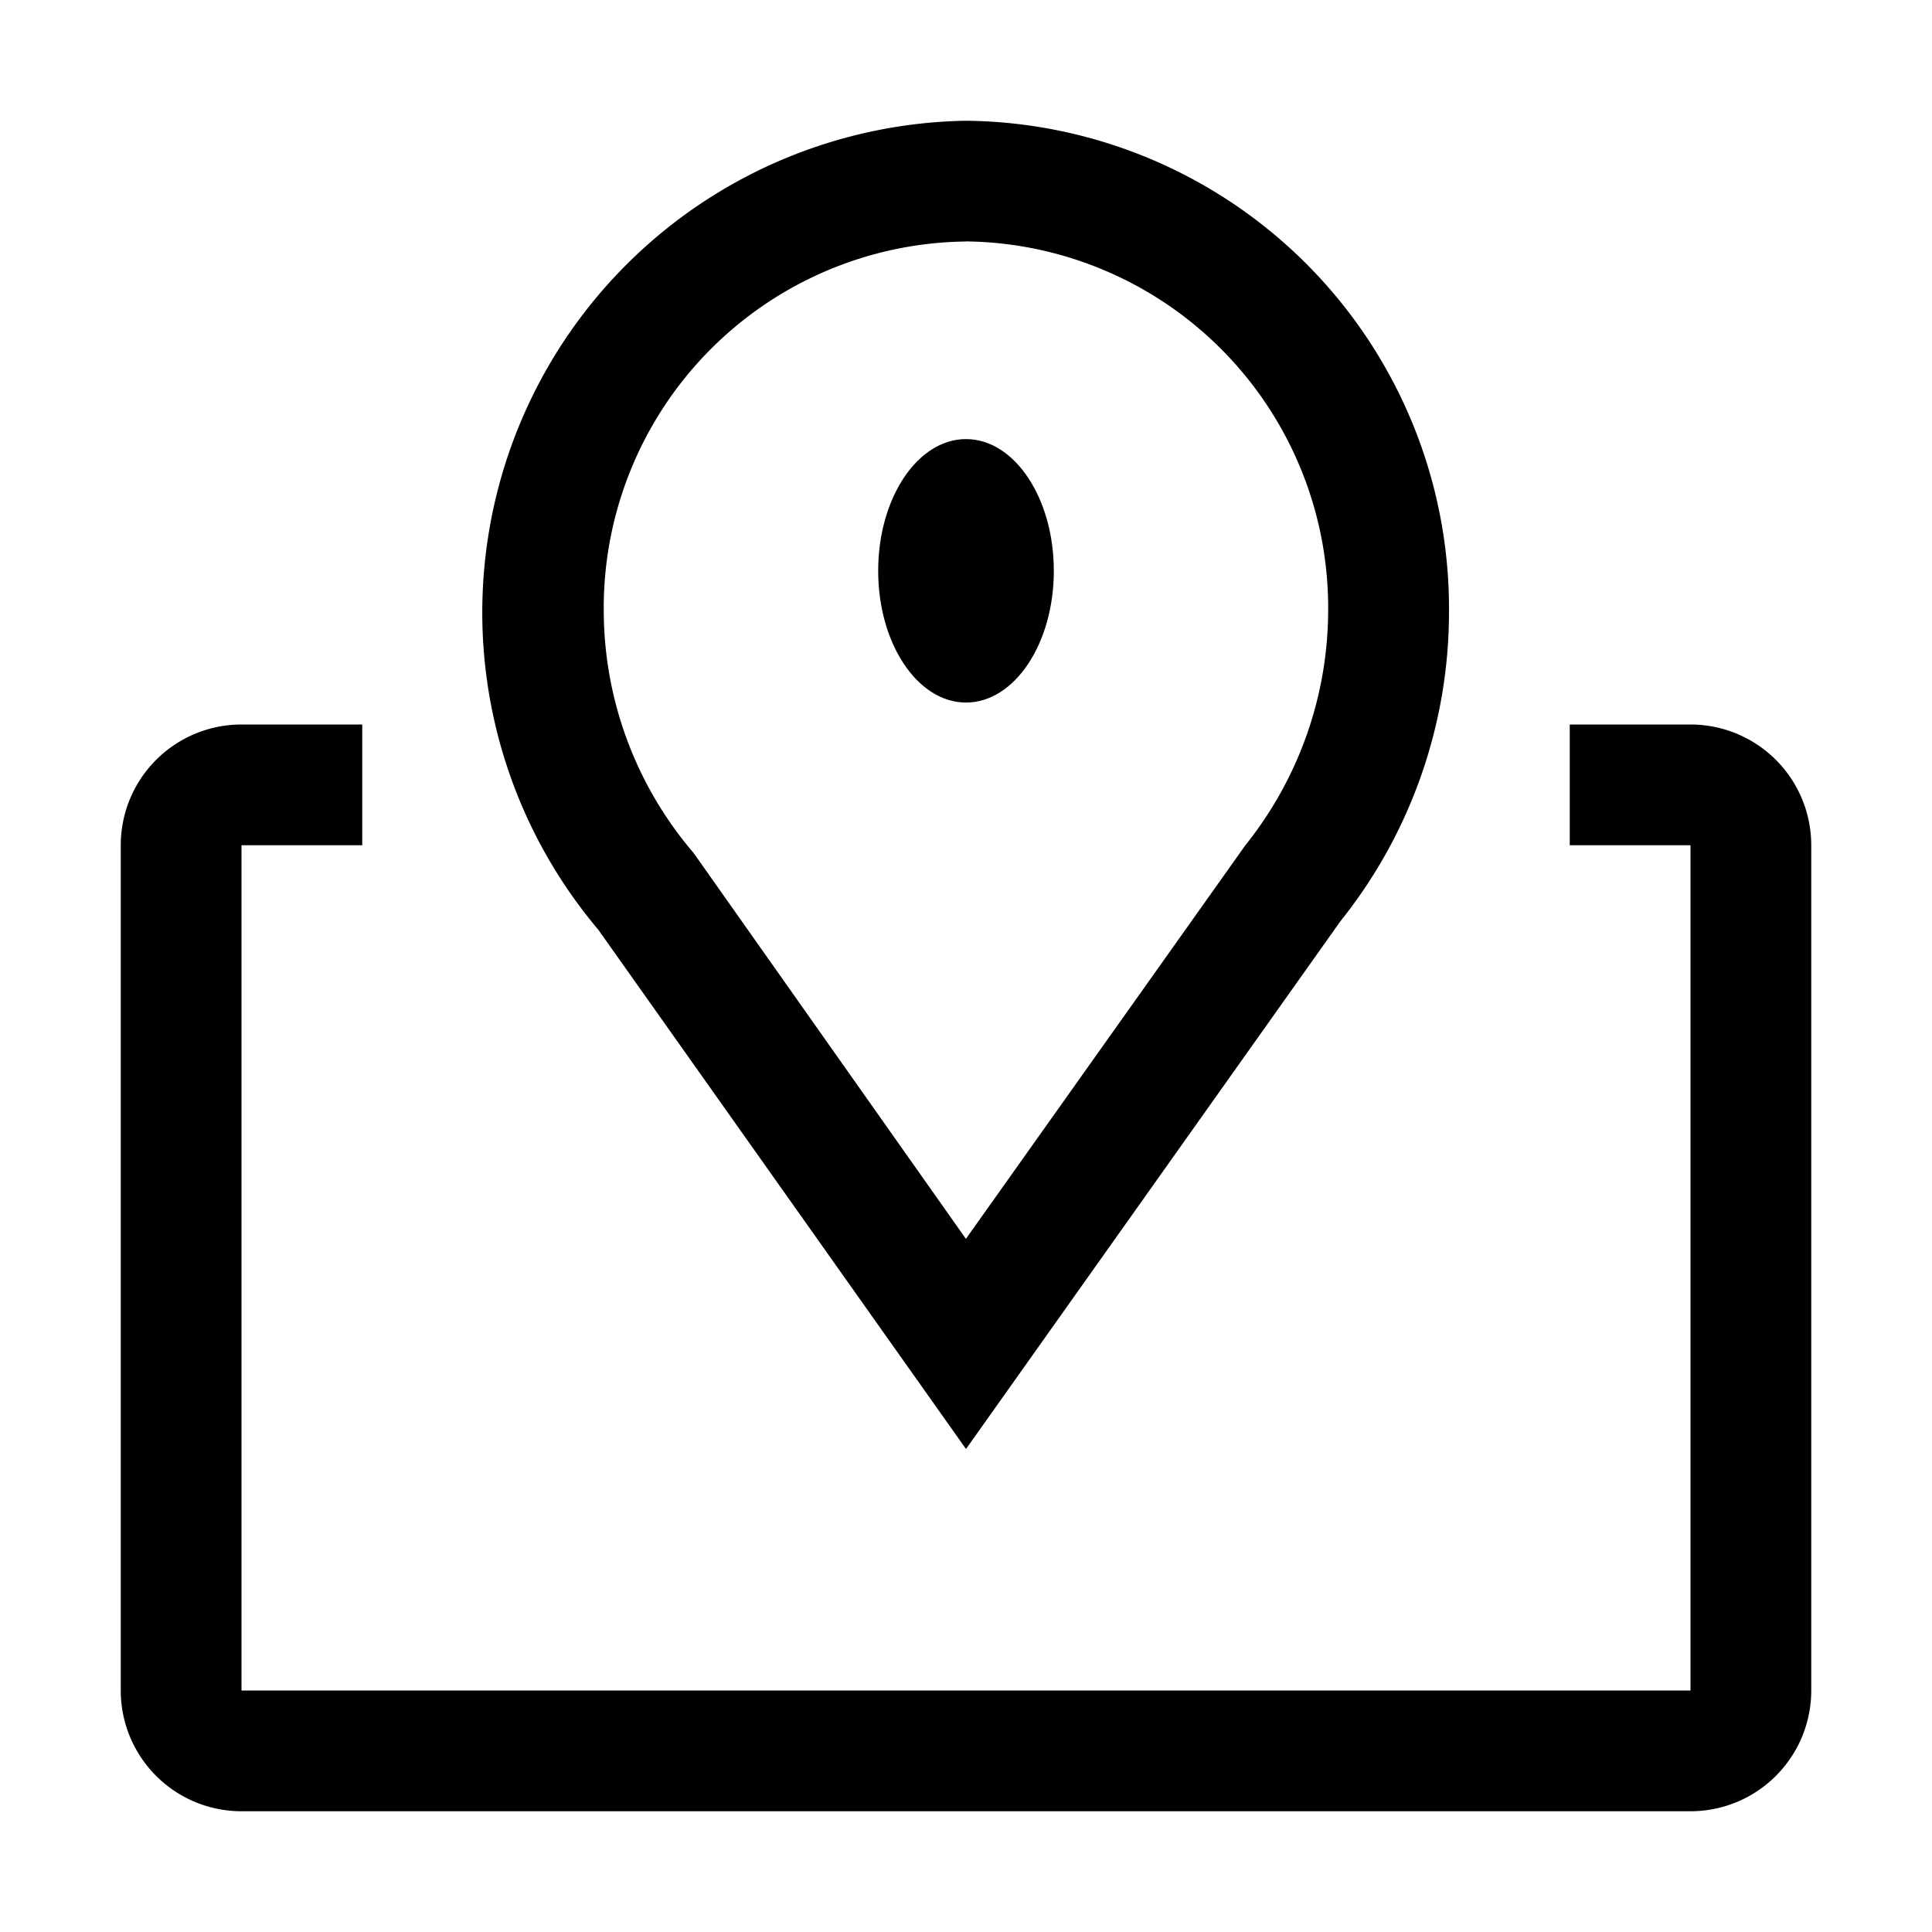
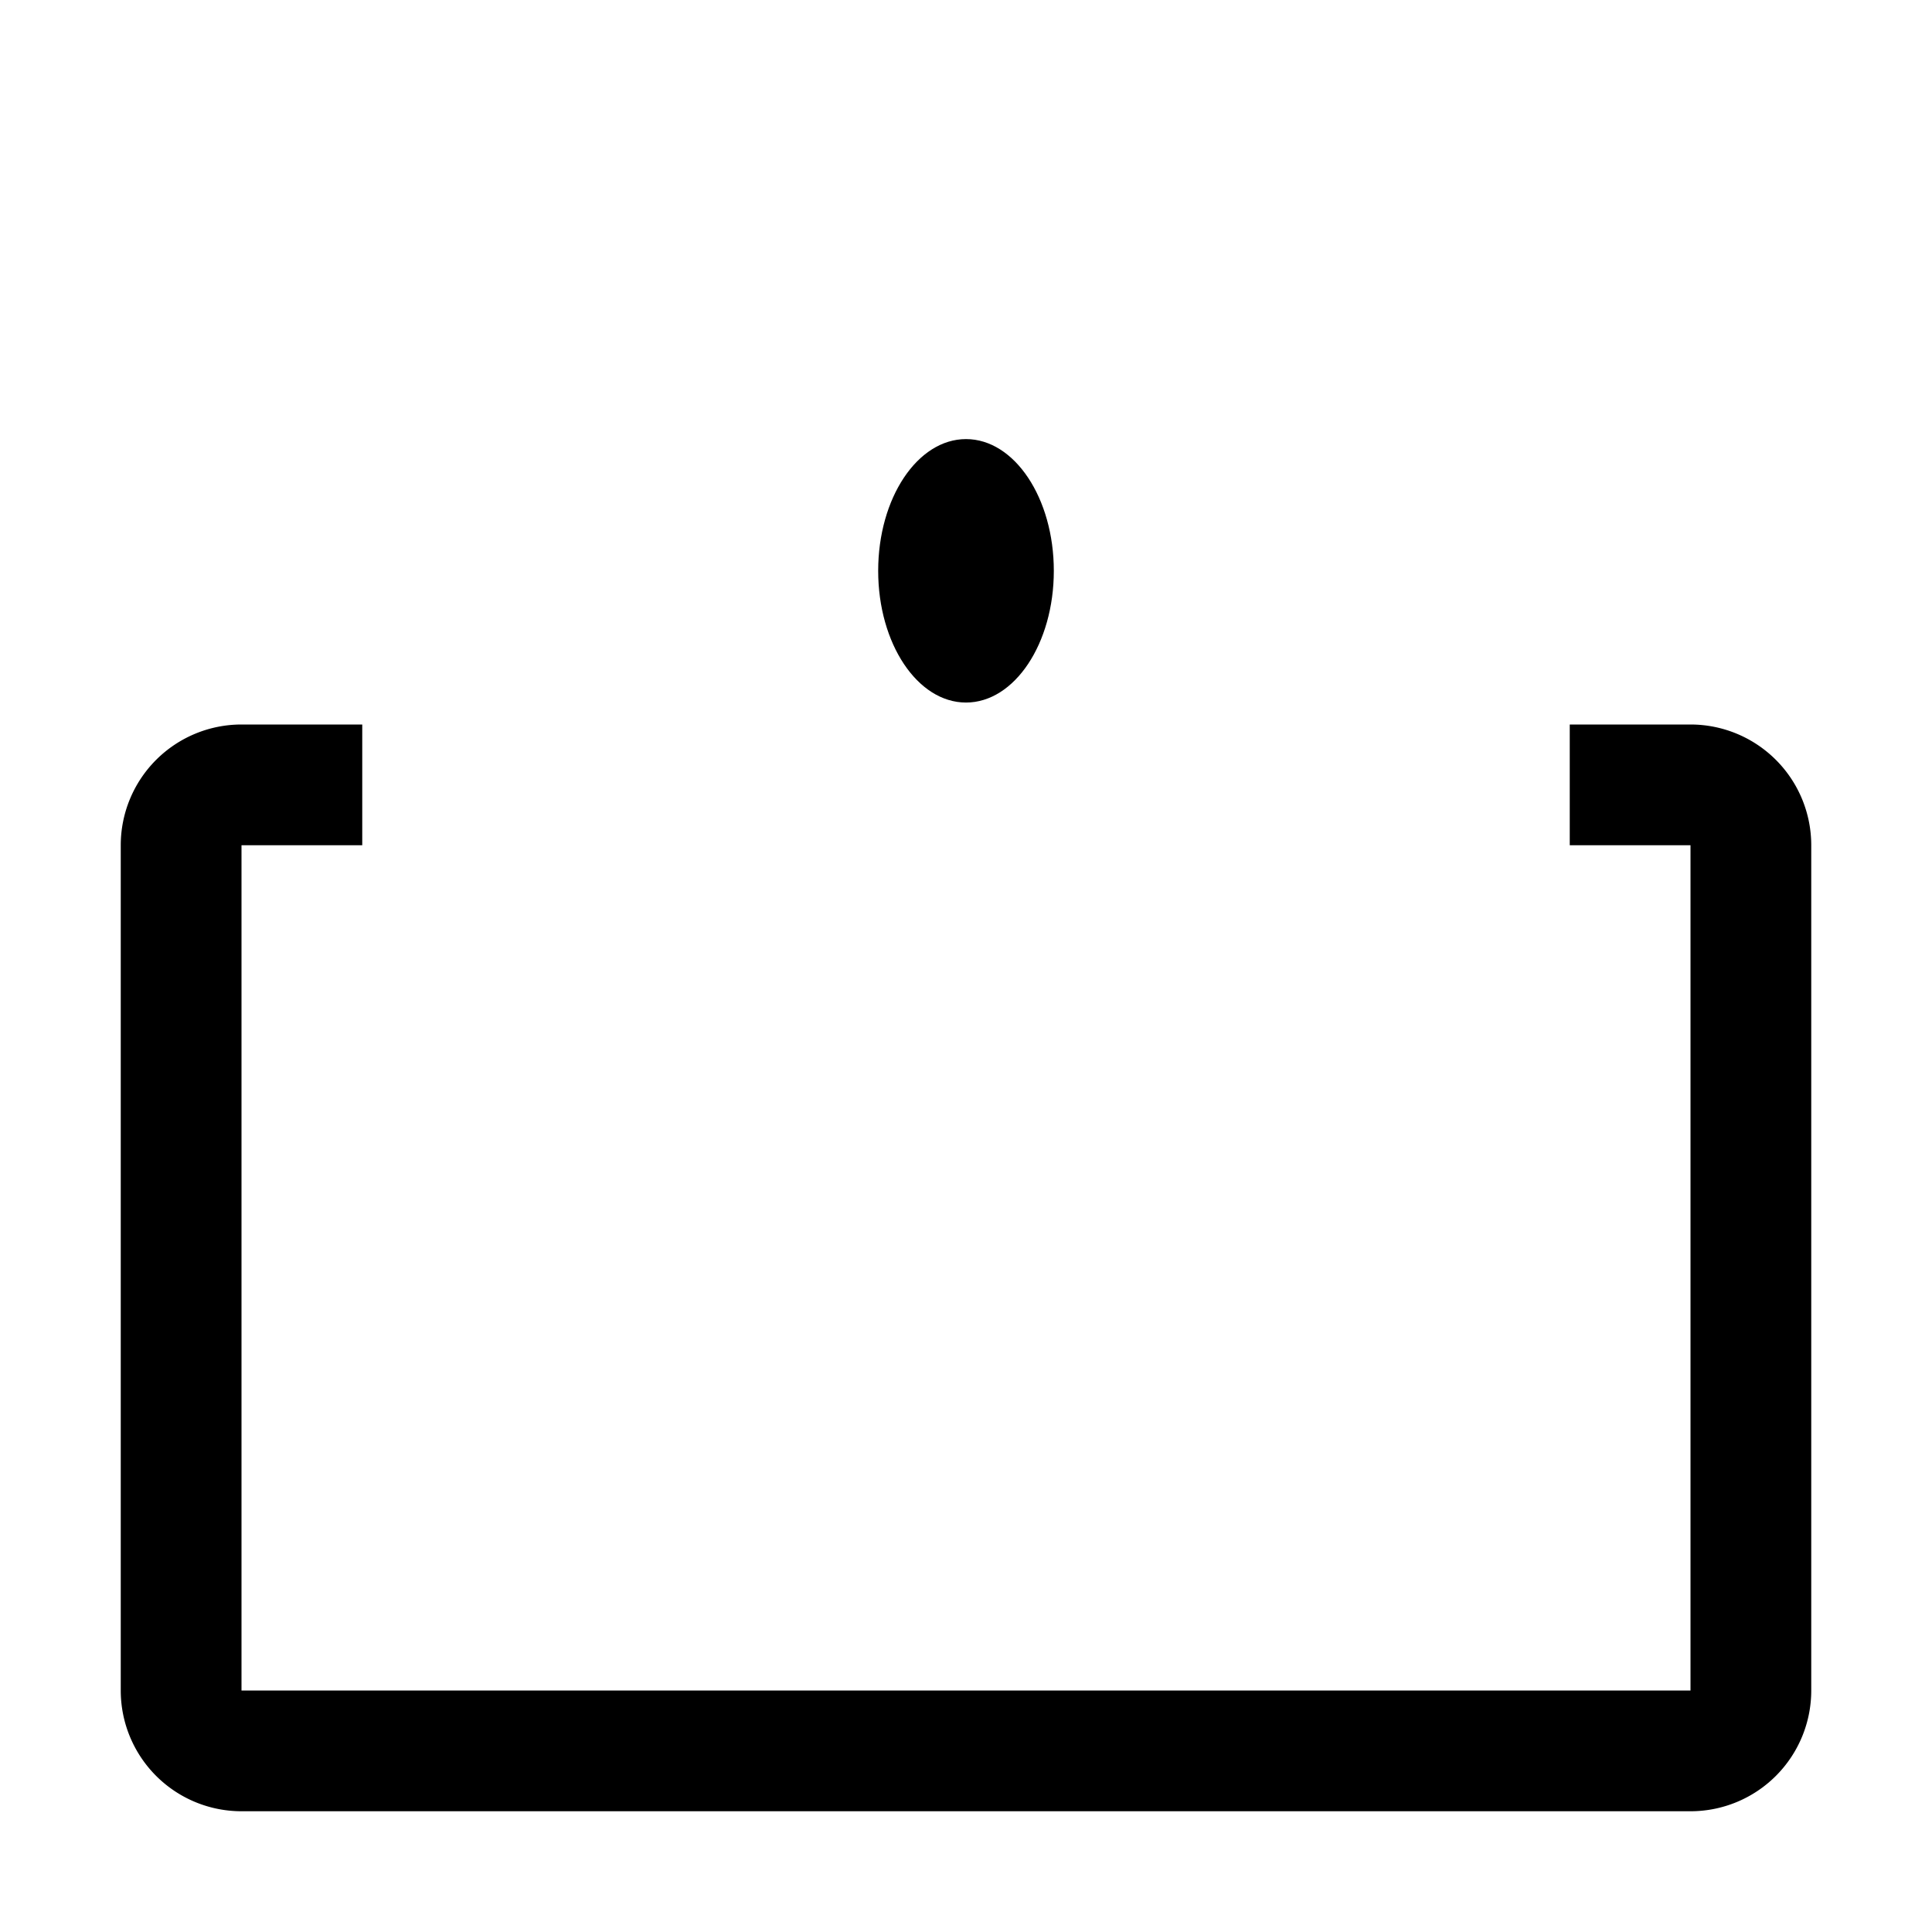
<svg xmlns="http://www.w3.org/2000/svg" id="map" width="22" height="22" viewBox="0 0 22 22">
-   <path id="Path_10308" data-name="Path 10308" d="M13.494,17.125,9.307,11.212A5.6,5.6,0,0,1,13.494,2a5.555,5.555,0,0,1,5.5,5.589,5.638,5.638,0,0,1-1.237,3.527Zm0-13.75A4.173,4.173,0,0,0,9.369,7.589a4.256,4.256,0,0,0,1.024,2.75l3.1,4.393,3.183-4.483a4.29,4.29,0,0,0,.942-2.661,4.173,4.173,0,0,0-4.125-4.214Z" transform="translate(-2.494 -0.625)" />
  <ellipse id="Ellipse_249" data-name="Ellipse 249" cx="1" cy="1.5" rx="1" ry="1.5" transform="translate(10 5)" />
  <path id="Path_10309" data-name="Path 10309" d="M19.875,12H18.5v1.375h1.375V23H3.375V13.375H4.75V12H3.375A1.375,1.375,0,0,0,2,13.375V23a1.375,1.375,0,0,0,1.375,1.375h16.5A1.375,1.375,0,0,0,21.25,23V13.375A1.375,1.375,0,0,0,19.875,12Z" transform="translate(-0.625 -3.75)" />
  <rect id="_Transparent_Rectangle_" data-name="&lt;Transparent Rectangle&gt;" width="22" height="22" fill="none" />
</svg>